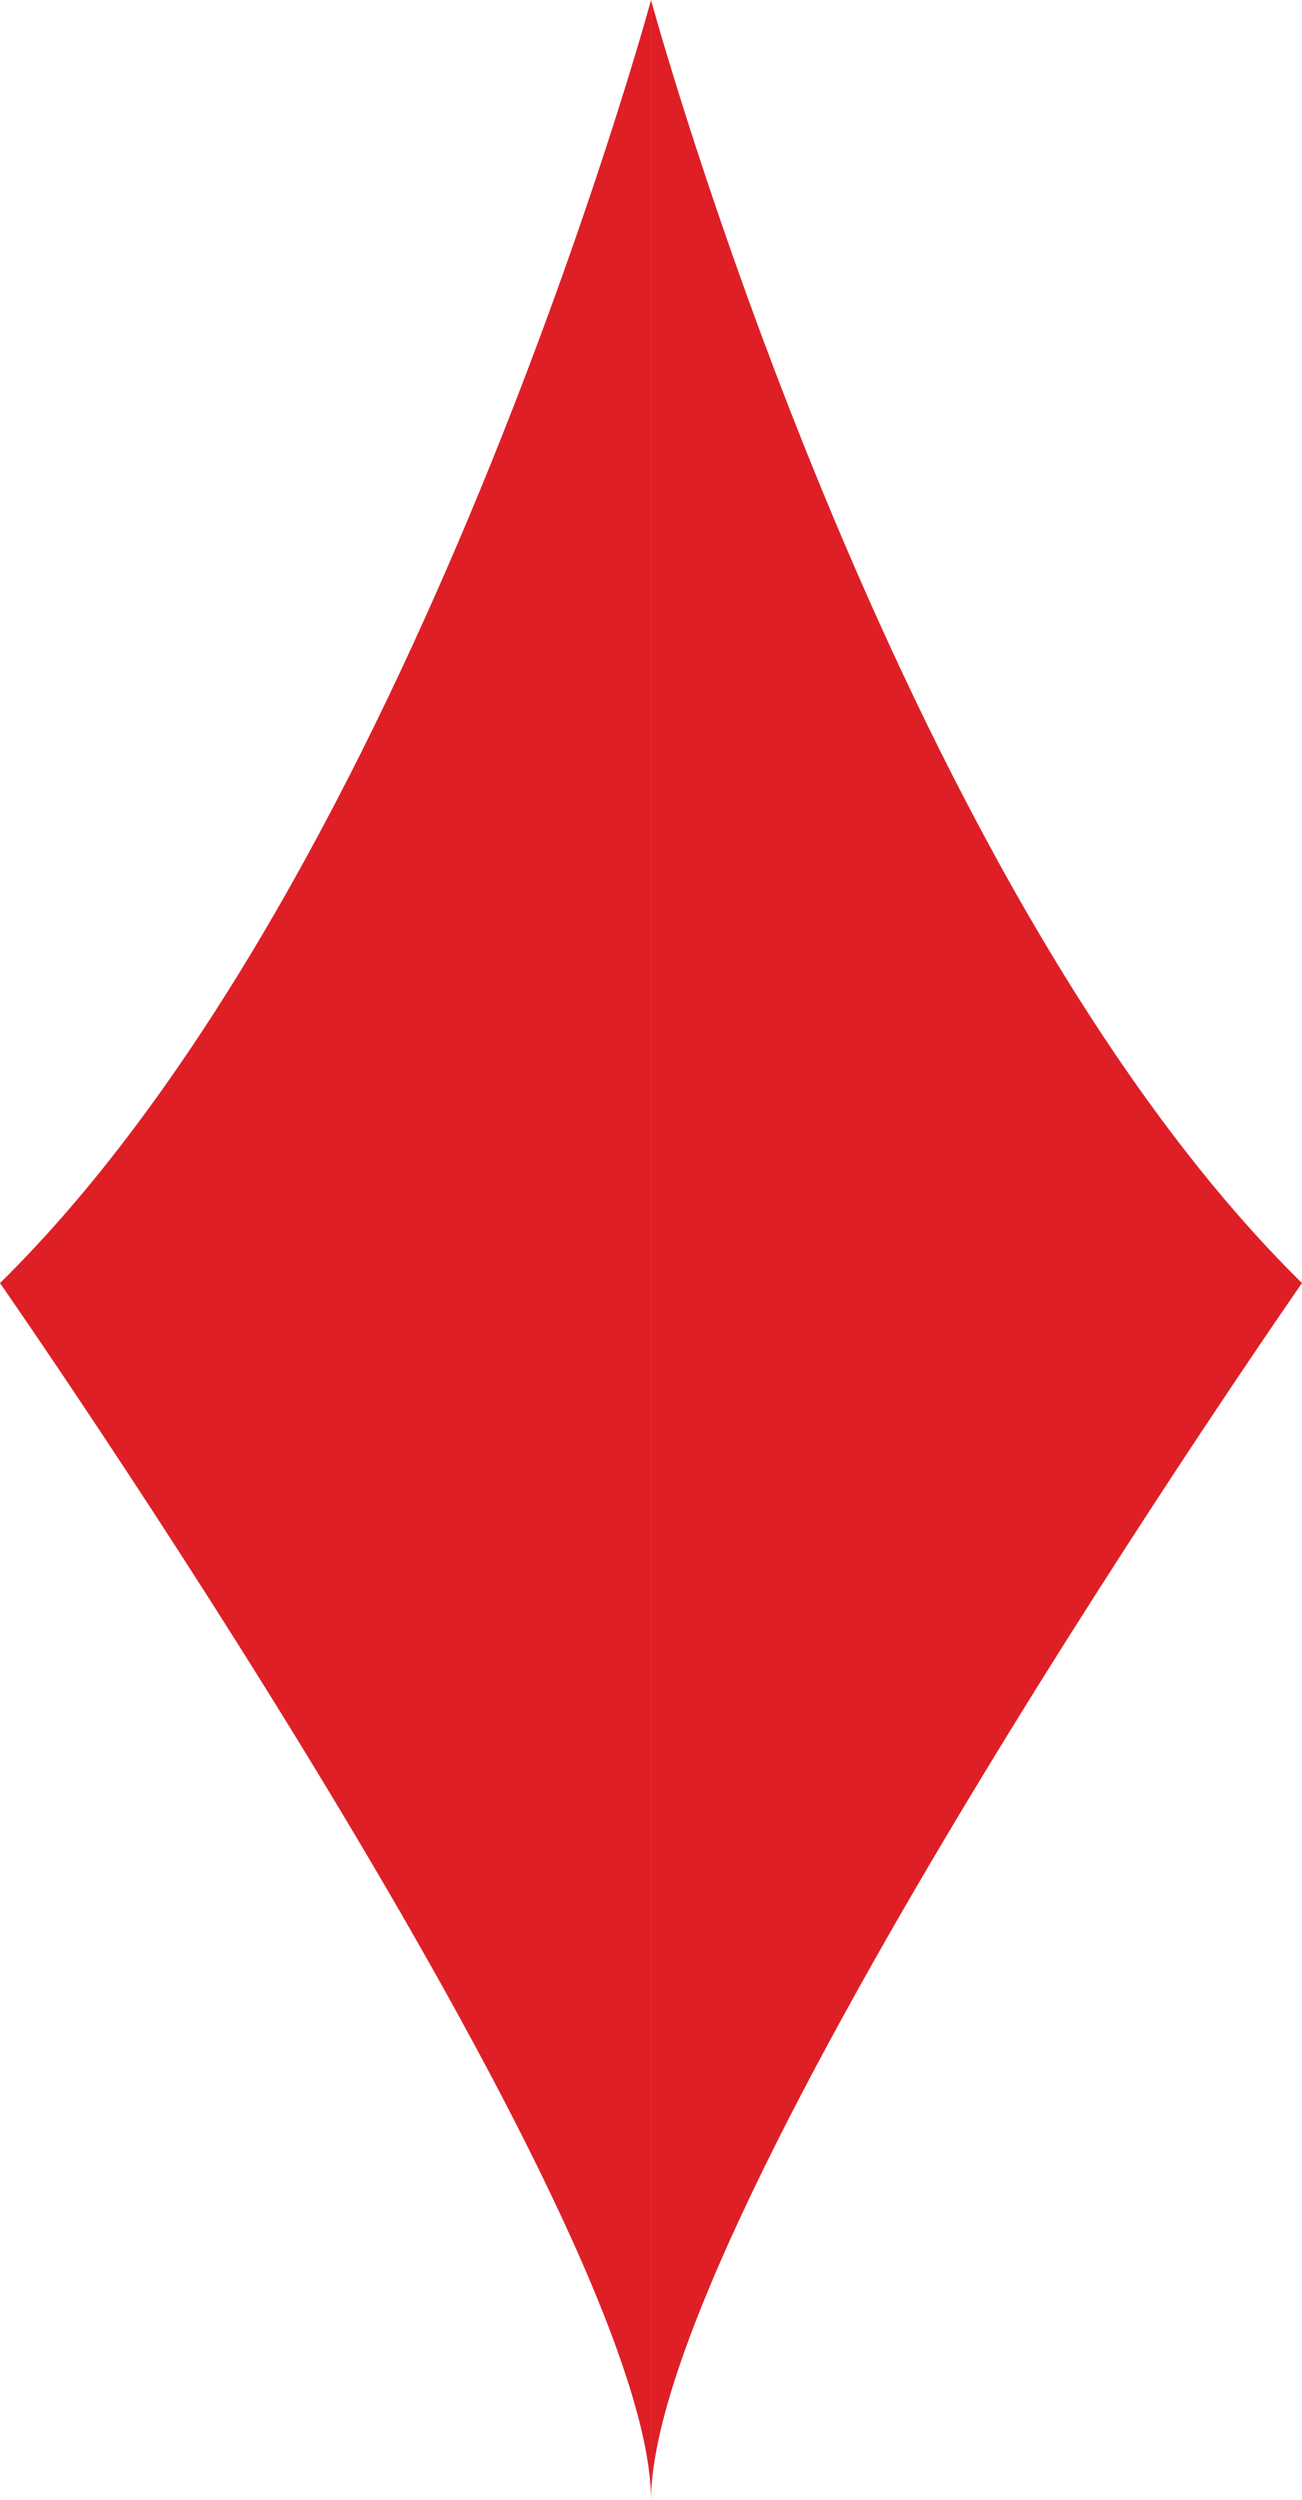
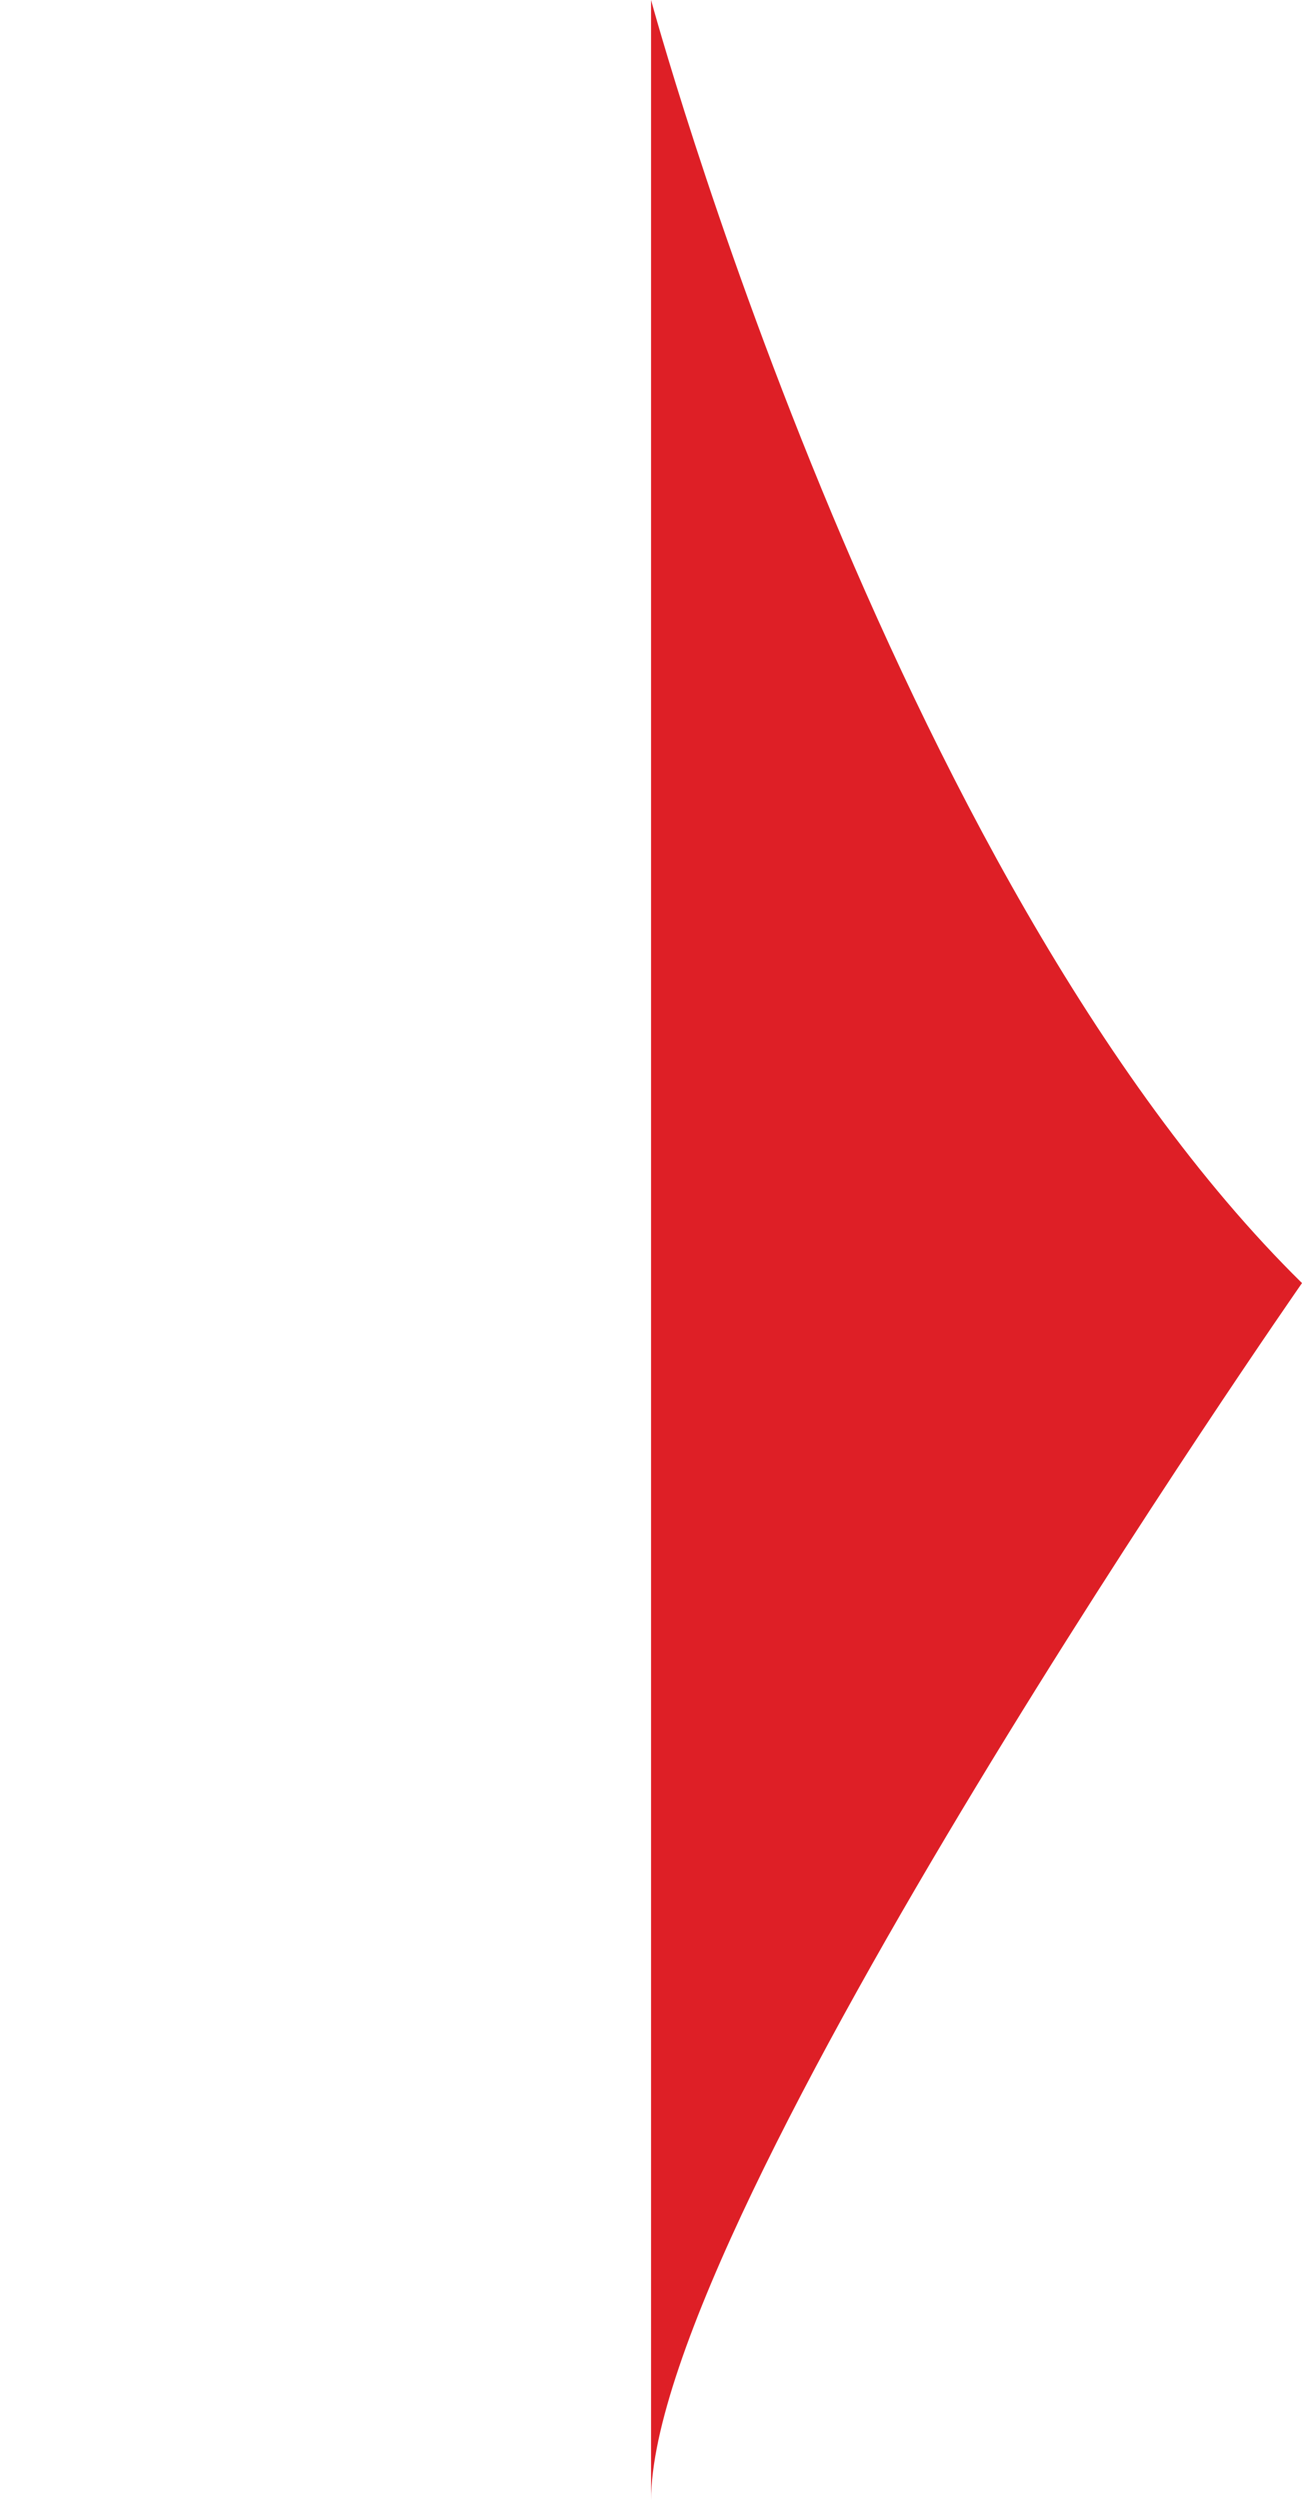
<svg xmlns="http://www.w3.org/2000/svg" id="Layer_1" data-name="Layer 1" viewBox="0 0 114.17 219.18">
  <defs>
    <style>.cls-1{fill:#de1f26;}</style>
  </defs>
-   <path class="cls-1" d="M64.33,14.52S43.46,91.39,7.24,127c0,0,57.09,81.95,57.09,106.73" transform="translate(-7.24 -14.52)" />
  <path class="cls-1" d="M64.33,14.52S85.2,91.39,121.41,127c0,0-57.08,81.95-57.08,106.73" transform="translate(-7.24 -14.52)" />
</svg>